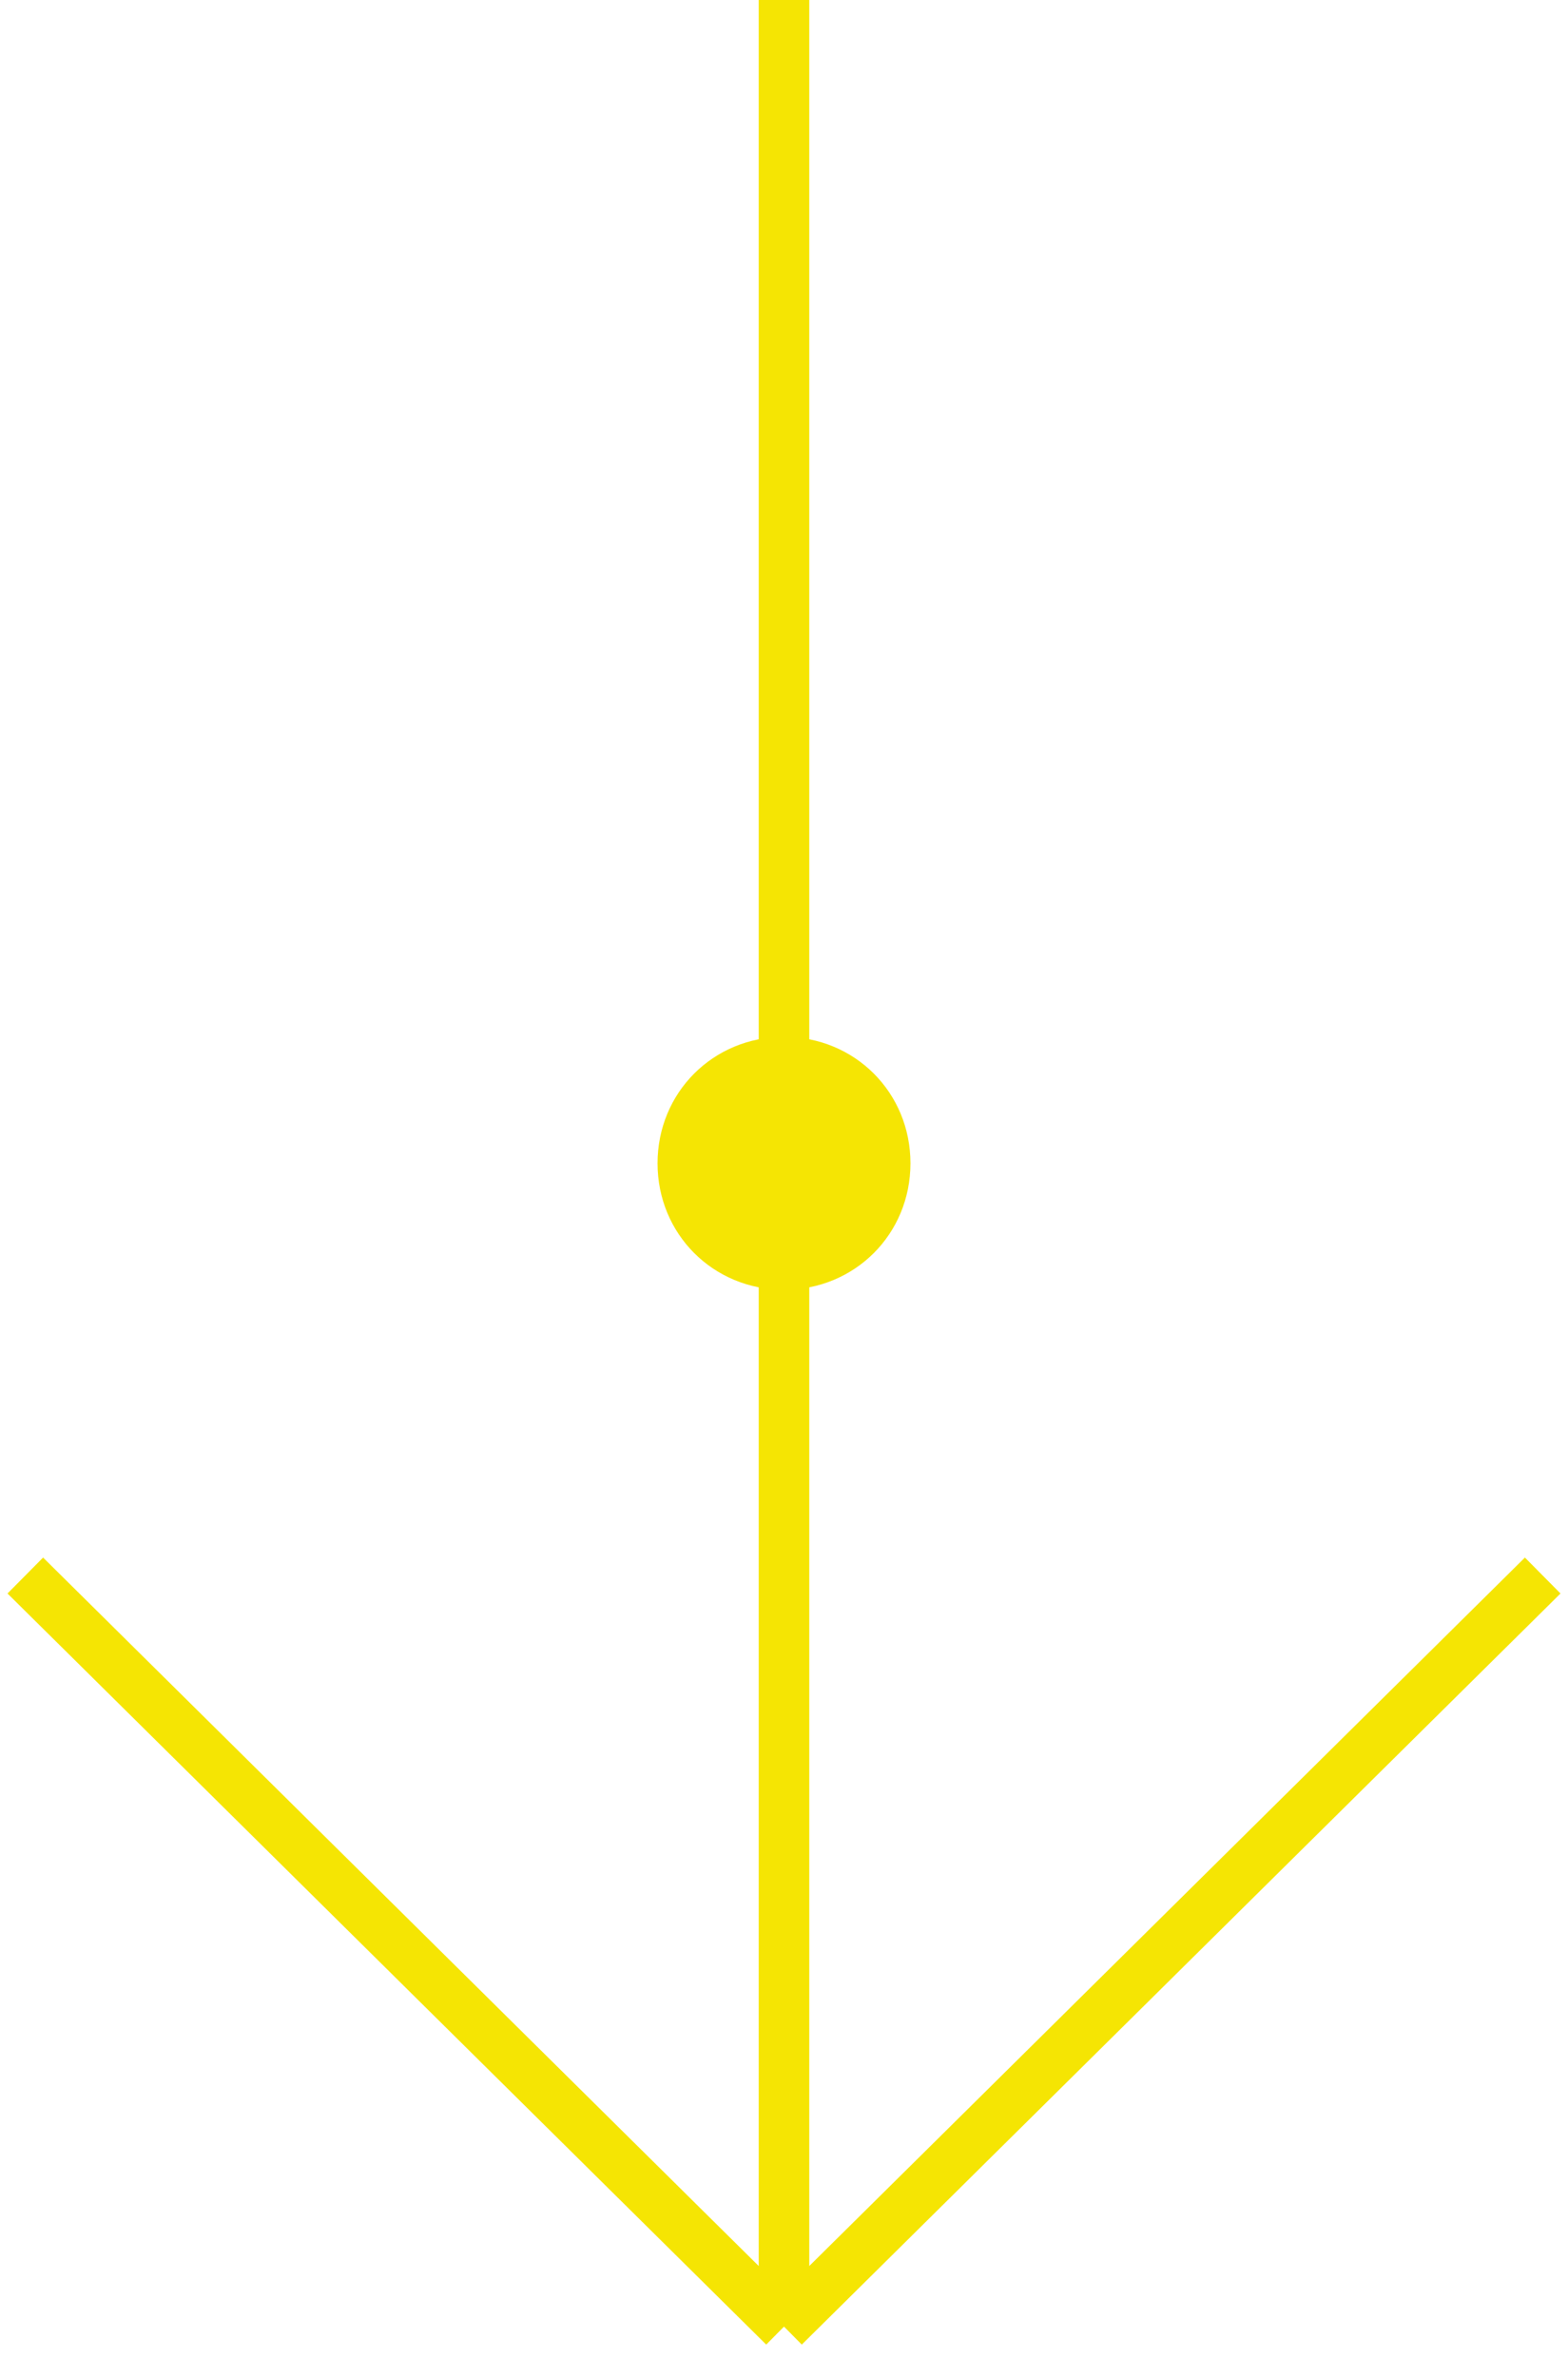
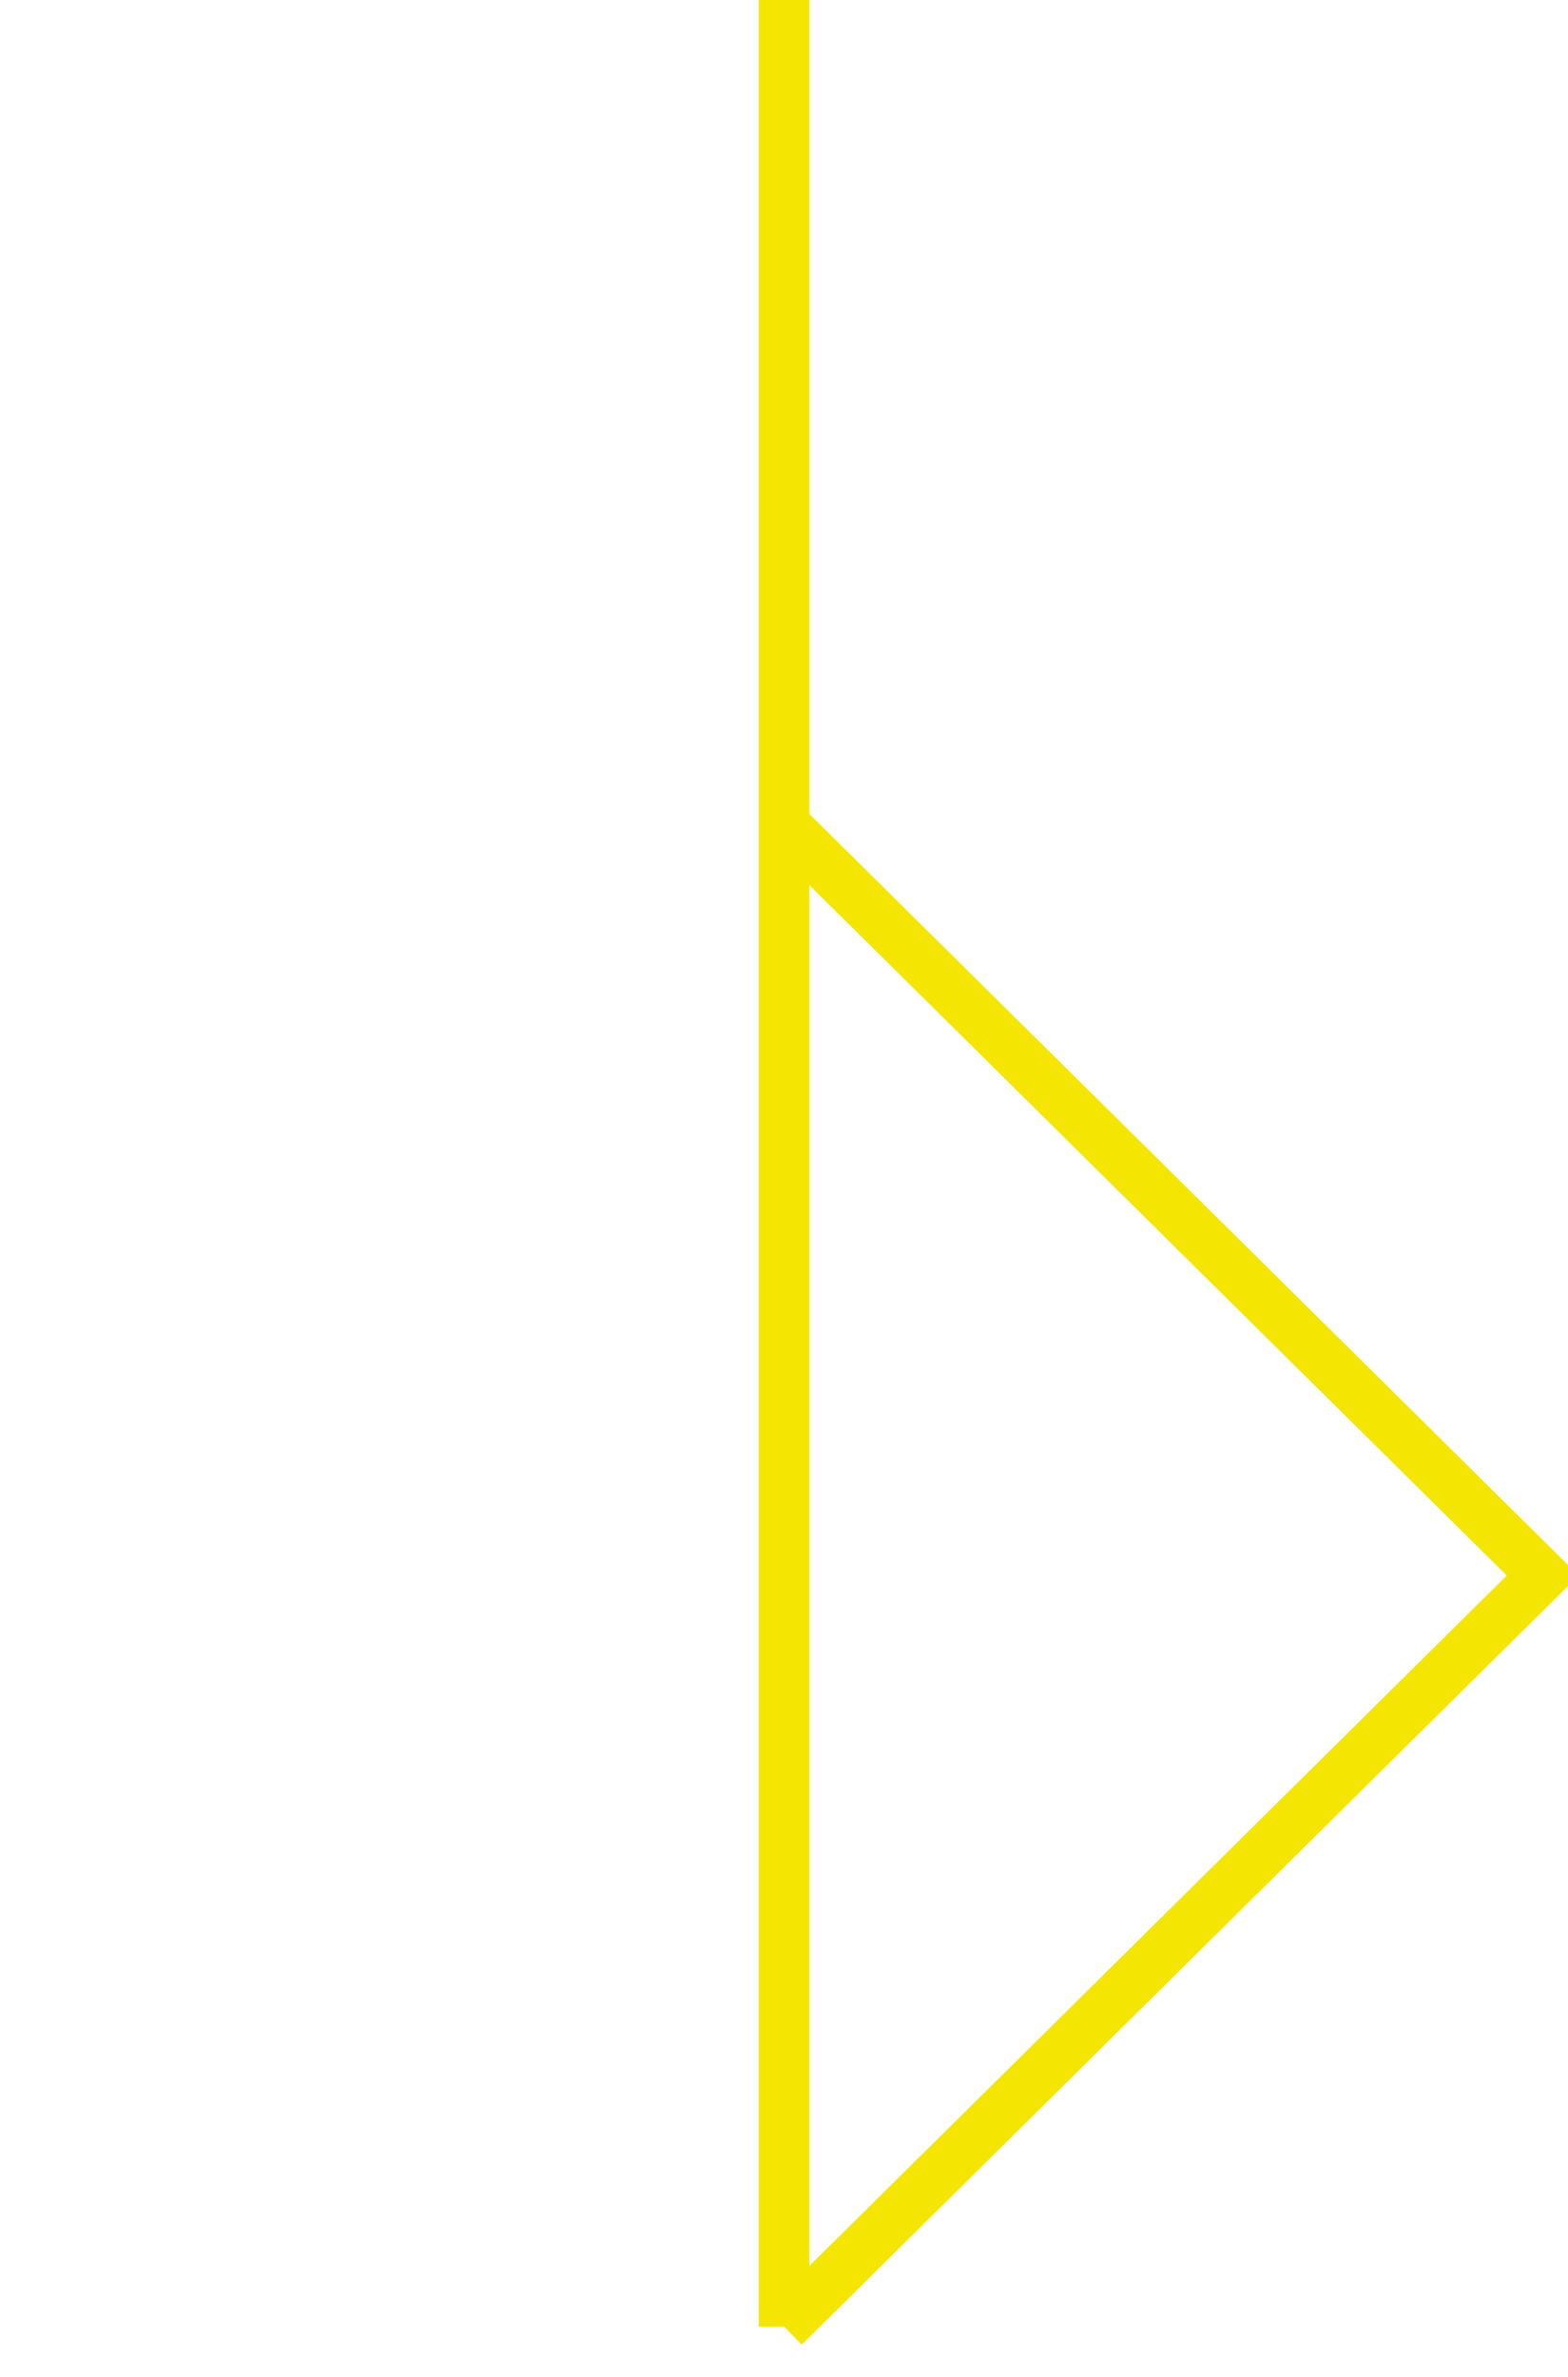
<svg xmlns="http://www.w3.org/2000/svg" id="Слой_1" x="0px" y="0px" viewBox="-448 234 62 94" style="enable-background:new -448 234 62 94;" xml:space="preserve">
  <style type="text/css"> .st0{fill:none;stroke:#F5E503;stroke-width:2;} .st1{fill:#F5E503;} </style>
-   <path class="st0" d="M-417,234v92 M-417,326l30-29.7 M-417,326l-30-29.7" />
-   <path class="st1" d="M-412,280c0,2.8-2.2,5-5,5s-5-2.2-5-5s2.2-5,5-5S-412,277.2-412,280z" />
+   <path class="st0" d="M-417,234v92 M-417,326l30-29.7 l-30-29.7" />
</svg>